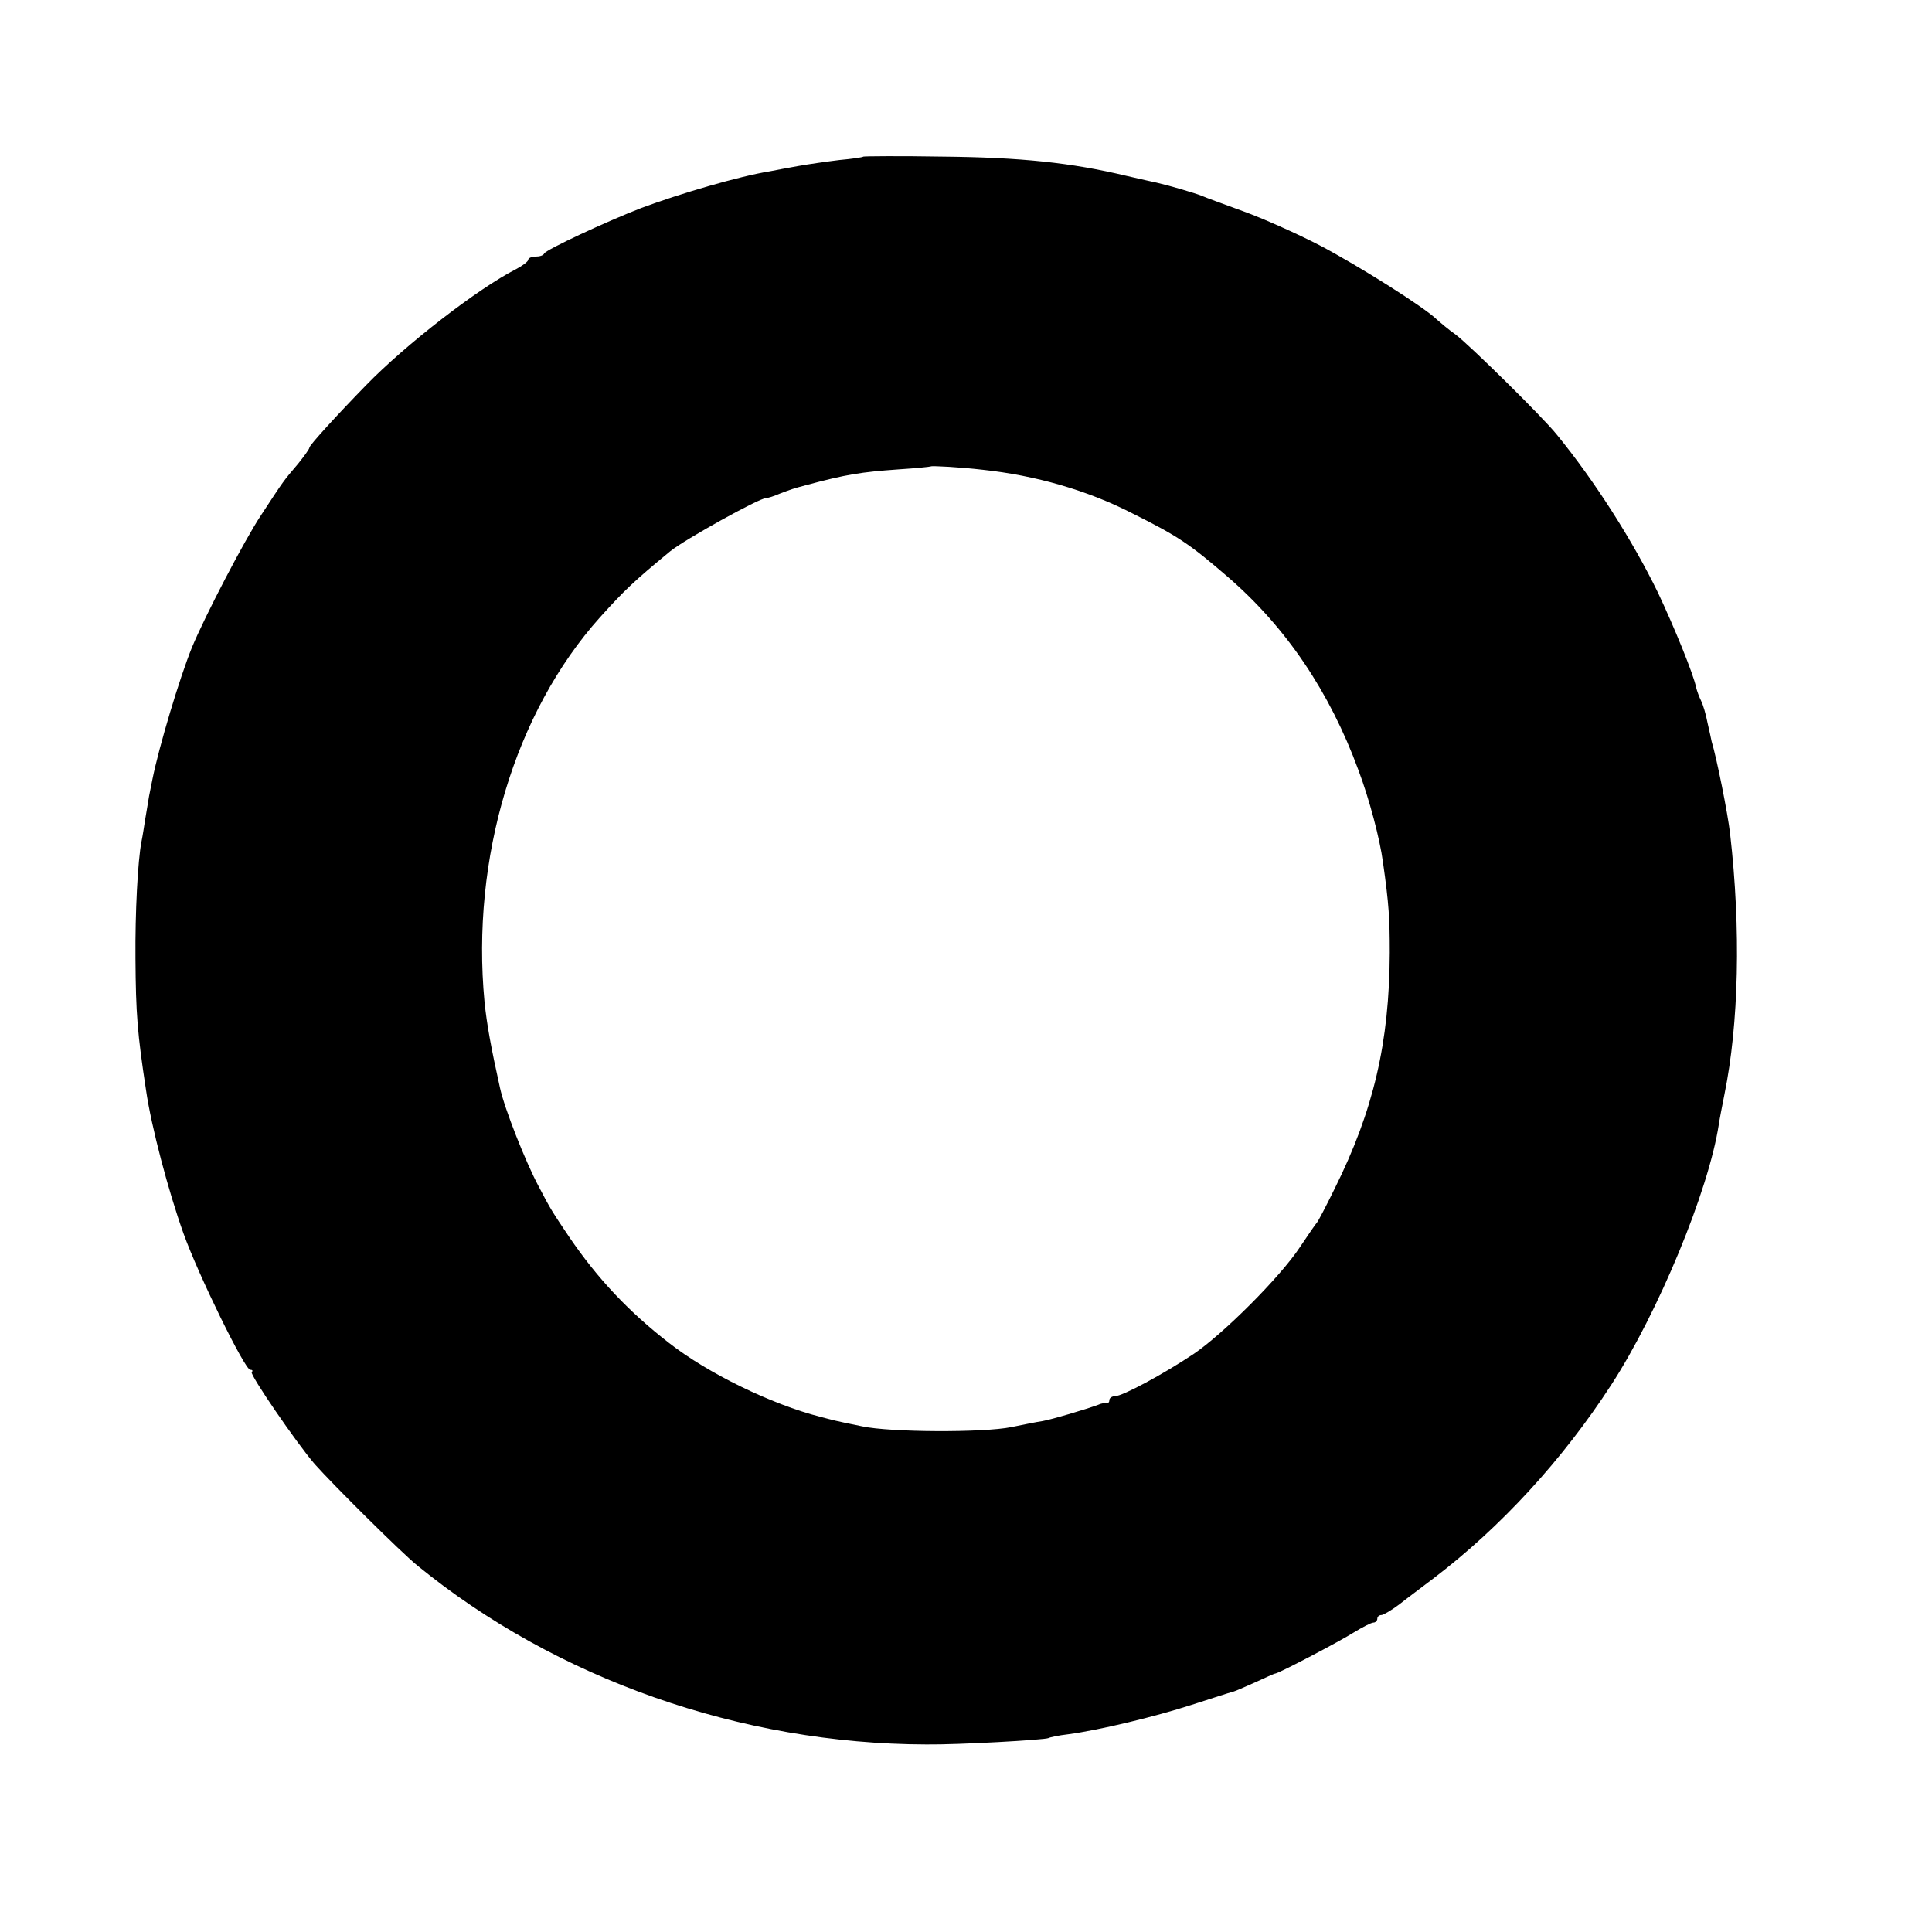
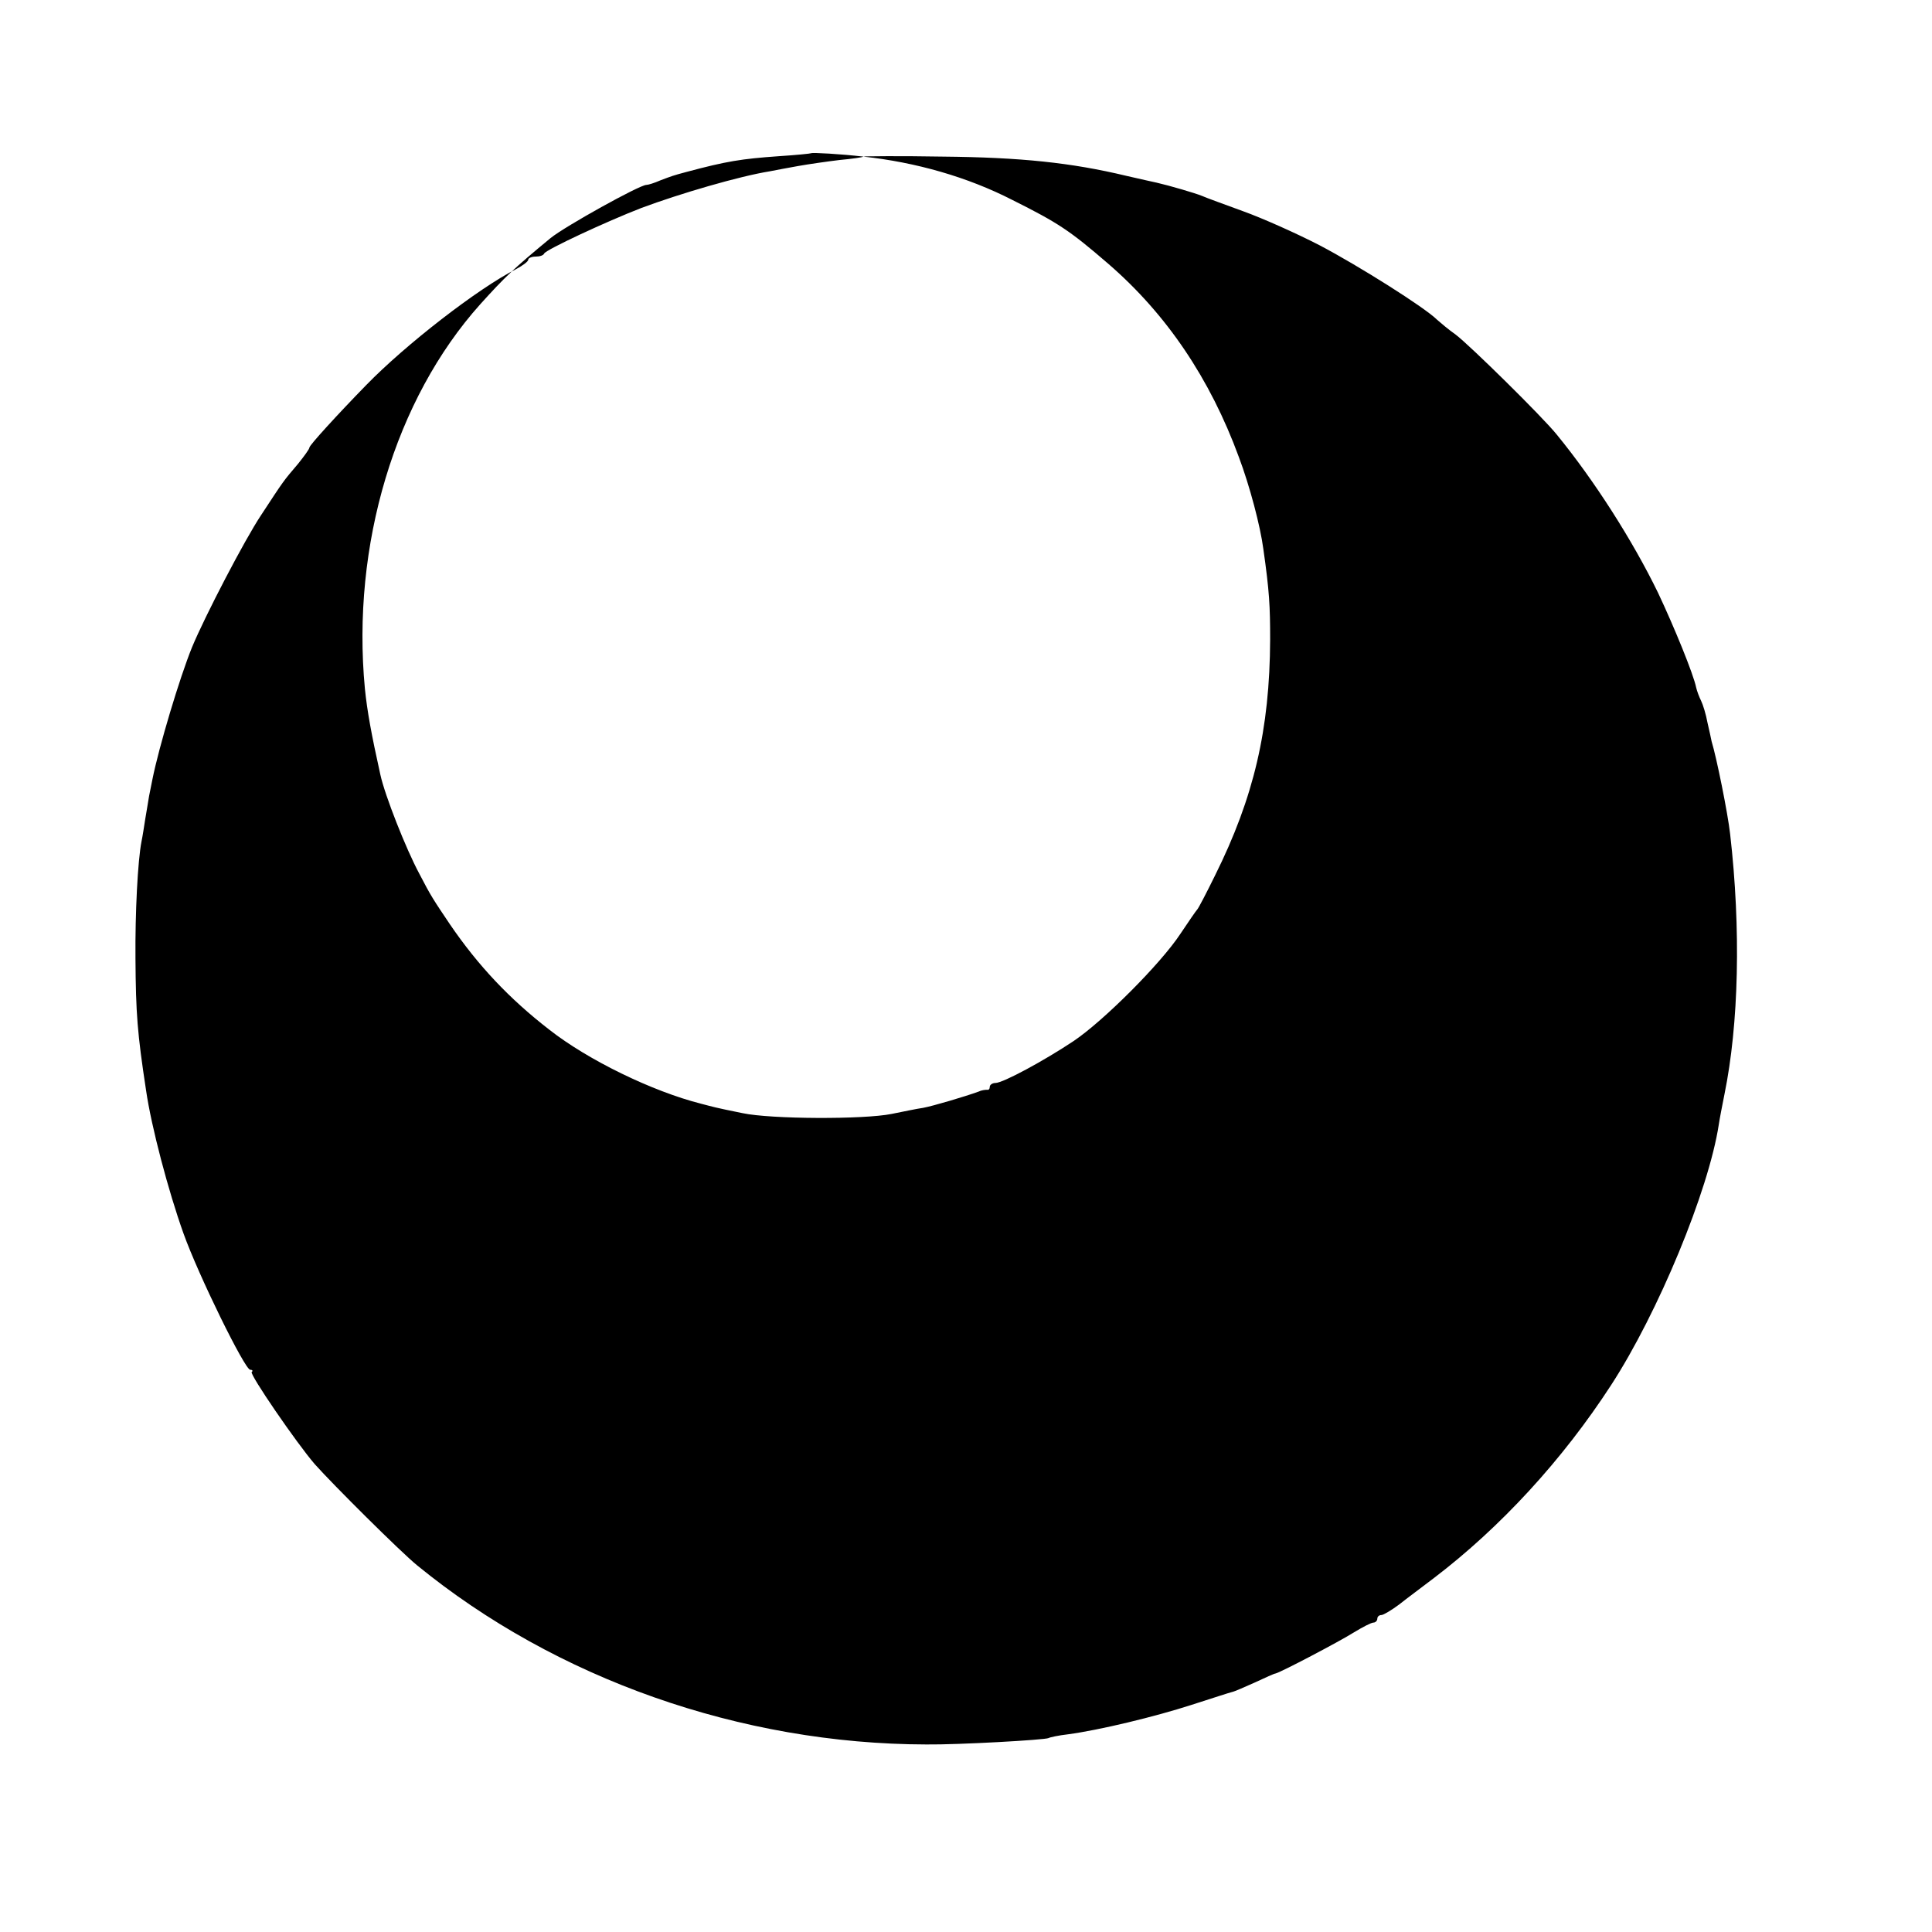
<svg xmlns="http://www.w3.org/2000/svg" version="1.0" width="512pt" height="512pt" viewBox="0 0 512 512" preserveAspectRatio="xMidYMid meet">
  <g transform="translate(0,512) scale(0.1,-0.1)" fill="#000000" stroke="none">
-     <path d="M2288 4705 c-2 -2 -30 -6 -63 -9 -33 -4 -82 -11 -110 -16 -27 -5 -61 -11 -75 -14 -81 -13 -238 -59 -340 -97 -93 -36 -254 -111 -258 -121 -2 -5 -12 -8 -23 -8 -10 0 -19 -4 -19 -8 0 -5 -15 -16 -32 -25 -102 -52 -293 -200 -398 -308 -77 -79 -150 -159 -150 -165 0 -4 -14 -23 -30 -43 -40 -47 -37 -43 -98 -136 -44 -66 -149 -268 -183 -350 -33 -81 -88 -265 -105 -350 -2 -11 -6 -31 -9 -45 -2 -14 -7 -41 -10 -60 -3 -19 -7 -46 -10 -60 -10 -51 -17 -189 -16 -310 1 -147 5 -198 28 -349 14 -97 59 -267 99 -379 40 -112 163 -362 177 -362 6 0 8 -3 4 -6 -6 -6 118 -187 167 -244 49 -55 227 -232 271 -268 368 -301 858 -474 1350 -475 84 -1 315 12 324 17 3 2 26 7 52 10 82 11 228 46 327 78 53 17 102 33 107 34 6 1 33 13 60 25 28 13 52 24 55 24 12 2 170 85 208 109 23 14 46 26 52 26 5 0 10 5 10 10 0 6 5 10 11 10 5 0 27 13 47 28 20 16 62 47 92 70 176 134 341 313 470 512 124 191 258 514 285 690 2 14 9 50 15 80 38 186 44 438 15 690 -6 54 -36 203 -49 245 -1 6 -6 28 -11 50 -4 22 -12 48 -17 58 -5 10 -11 26 -13 35 -7 35 -58 160 -101 251 -67 138 -169 298 -269 420 -38 47 -230 236 -267 264 -20 14 -42 33 -50 40 -32 32 -208 143 -311 197 -62 32 -152 72 -202 90 -49 18 -99 36 -110 41 -17 7 -85 27 -120 35 -5 1 -41 9 -80 18 -146 35 -280 49 -487 51 -114 2 -208 1 -210 0z m317 -830 c139 -15 276 -54 395 -115 122 -61 152 -81 254 -169 155 -134 270 -305 346 -512 29 -77 57 -183 65 -244 16 -112 18 -151 18 -240 -1 -238 -43 -418 -146 -625 -23 -47 -44 -87 -47 -90 -3 -3 -23 -32 -45 -65 -52 -79 -204 -231 -283 -284 -78 -52 -187 -111 -207 -111 -8 0 -15 -5 -15 -10 0 -6 -3 -9 -7 -8 -5 0 -15 -1 -23 -5 -36 -13 -120 -38 -147 -43 -15 -2 -53 -10 -83 -16 -74 -15 -320 -14 -395 2 -79 16 -75 16 -110 25 -130 33 -300 116 -402 196 -106 82 -189 170 -264 280 -43 64 -50 74 -81 134 -35 65 -91 207 -103 262 -24 108 -35 169 -41 228 -36 380 80 767 306 1019 65 72 89 95 186 175 38 31 236 141 254 141 5 0 21 5 37 12 29 11 34 13 68 22 108 29 147 35 245 42 47 3 86 7 87 8 3 2 78 -2 138 -9z" />
+     <path d="M2288 4705 c-2 -2 -30 -6 -63 -9 -33 -4 -82 -11 -110 -16 -27 -5 -61 -11 -75 -14 -81 -13 -238 -59 -340 -97 -93 -36 -254 -111 -258 -121 -2 -5 -12 -8 -23 -8 -10 0 -19 -4 -19 -8 0 -5 -15 -16 -32 -25 -102 -52 -293 -200 -398 -308 -77 -79 -150 -159 -150 -165 0 -4 -14 -23 -30 -43 -40 -47 -37 -43 -98 -136 -44 -66 -149 -268 -183 -350 -33 -81 -88 -265 -105 -350 -2 -11 -6 -31 -9 -45 -2 -14 -7 -41 -10 -60 -3 -19 -7 -46 -10 -60 -10 -51 -17 -189 -16 -310 1 -147 5 -198 28 -349 14 -97 59 -267 99 -379 40 -112 163 -362 177 -362 6 0 8 -3 4 -6 -6 -6 118 -187 167 -244 49 -55 227 -232 271 -268 368 -301 858 -474 1350 -475 84 -1 315 12 324 17 3 2 26 7 52 10 82 11 228 46 327 78 53 17 102 33 107 34 6 1 33 13 60 25 28 13 52 24 55 24 12 2 170 85 208 109 23 14 46 26 52 26 5 0 10 5 10 10 0 6 5 10 11 10 5 0 27 13 47 28 20 16 62 47 92 70 176 134 341 313 470 512 124 191 258 514 285 690 2 14 9 50 15 80 38 186 44 438 15 690 -6 54 -36 203 -49 245 -1 6 -6 28 -11 50 -4 22 -12 48 -17 58 -5 10 -11 26 -13 35 -7 35 -58 160 -101 251 -67 138 -169 298 -269 420 -38 47 -230 236 -267 264 -20 14 -42 33 -50 40 -32 32 -208 143 -311 197 -62 32 -152 72 -202 90 -49 18 -99 36 -110 41 -17 7 -85 27 -120 35 -5 1 -41 9 -80 18 -146 35 -280 49 -487 51 -114 2 -208 1 -210 0z c139 -15 276 -54 395 -115 122 -61 152 -81 254 -169 155 -134 270 -305 346 -512 29 -77 57 -183 65 -244 16 -112 18 -151 18 -240 -1 -238 -43 -418 -146 -625 -23 -47 -44 -87 -47 -90 -3 -3 -23 -32 -45 -65 -52 -79 -204 -231 -283 -284 -78 -52 -187 -111 -207 -111 -8 0 -15 -5 -15 -10 0 -6 -3 -9 -7 -8 -5 0 -15 -1 -23 -5 -36 -13 -120 -38 -147 -43 -15 -2 -53 -10 -83 -16 -74 -15 -320 -14 -395 2 -79 16 -75 16 -110 25 -130 33 -300 116 -402 196 -106 82 -189 170 -264 280 -43 64 -50 74 -81 134 -35 65 -91 207 -103 262 -24 108 -35 169 -41 228 -36 380 80 767 306 1019 65 72 89 95 186 175 38 31 236 141 254 141 5 0 21 5 37 12 29 11 34 13 68 22 108 29 147 35 245 42 47 3 86 7 87 8 3 2 78 -2 138 -9z" />
  </g>
</svg>